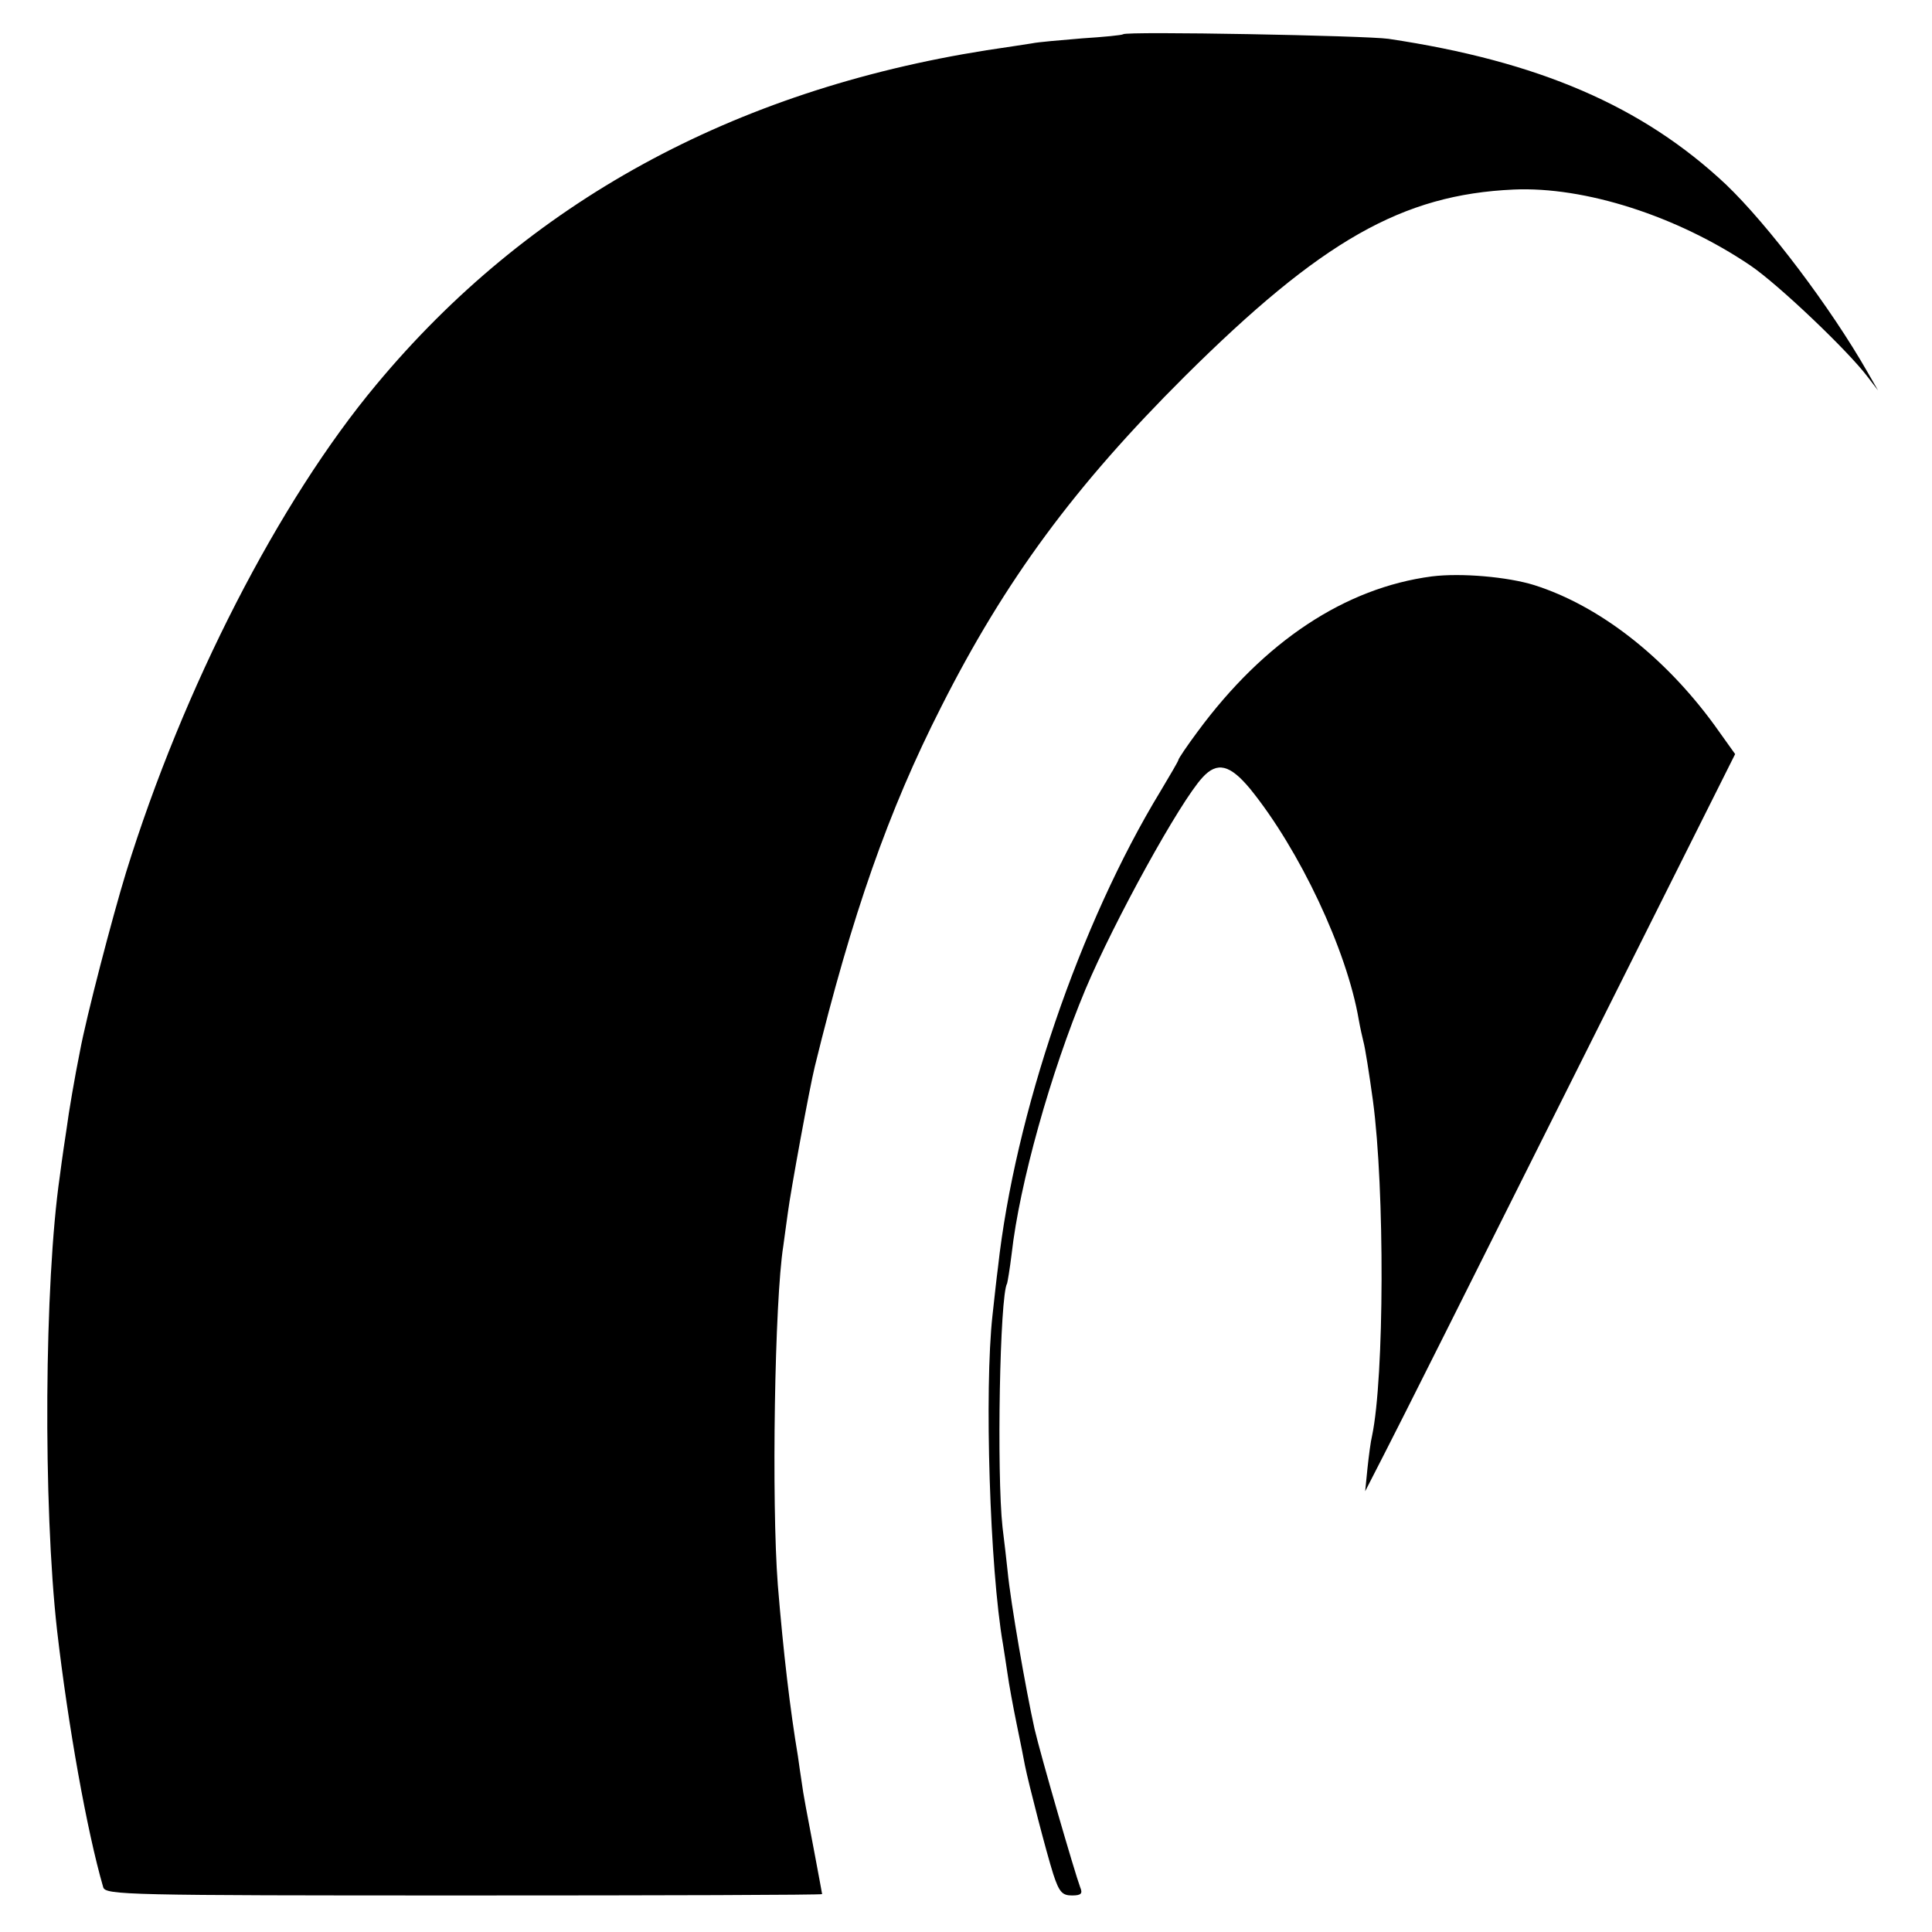
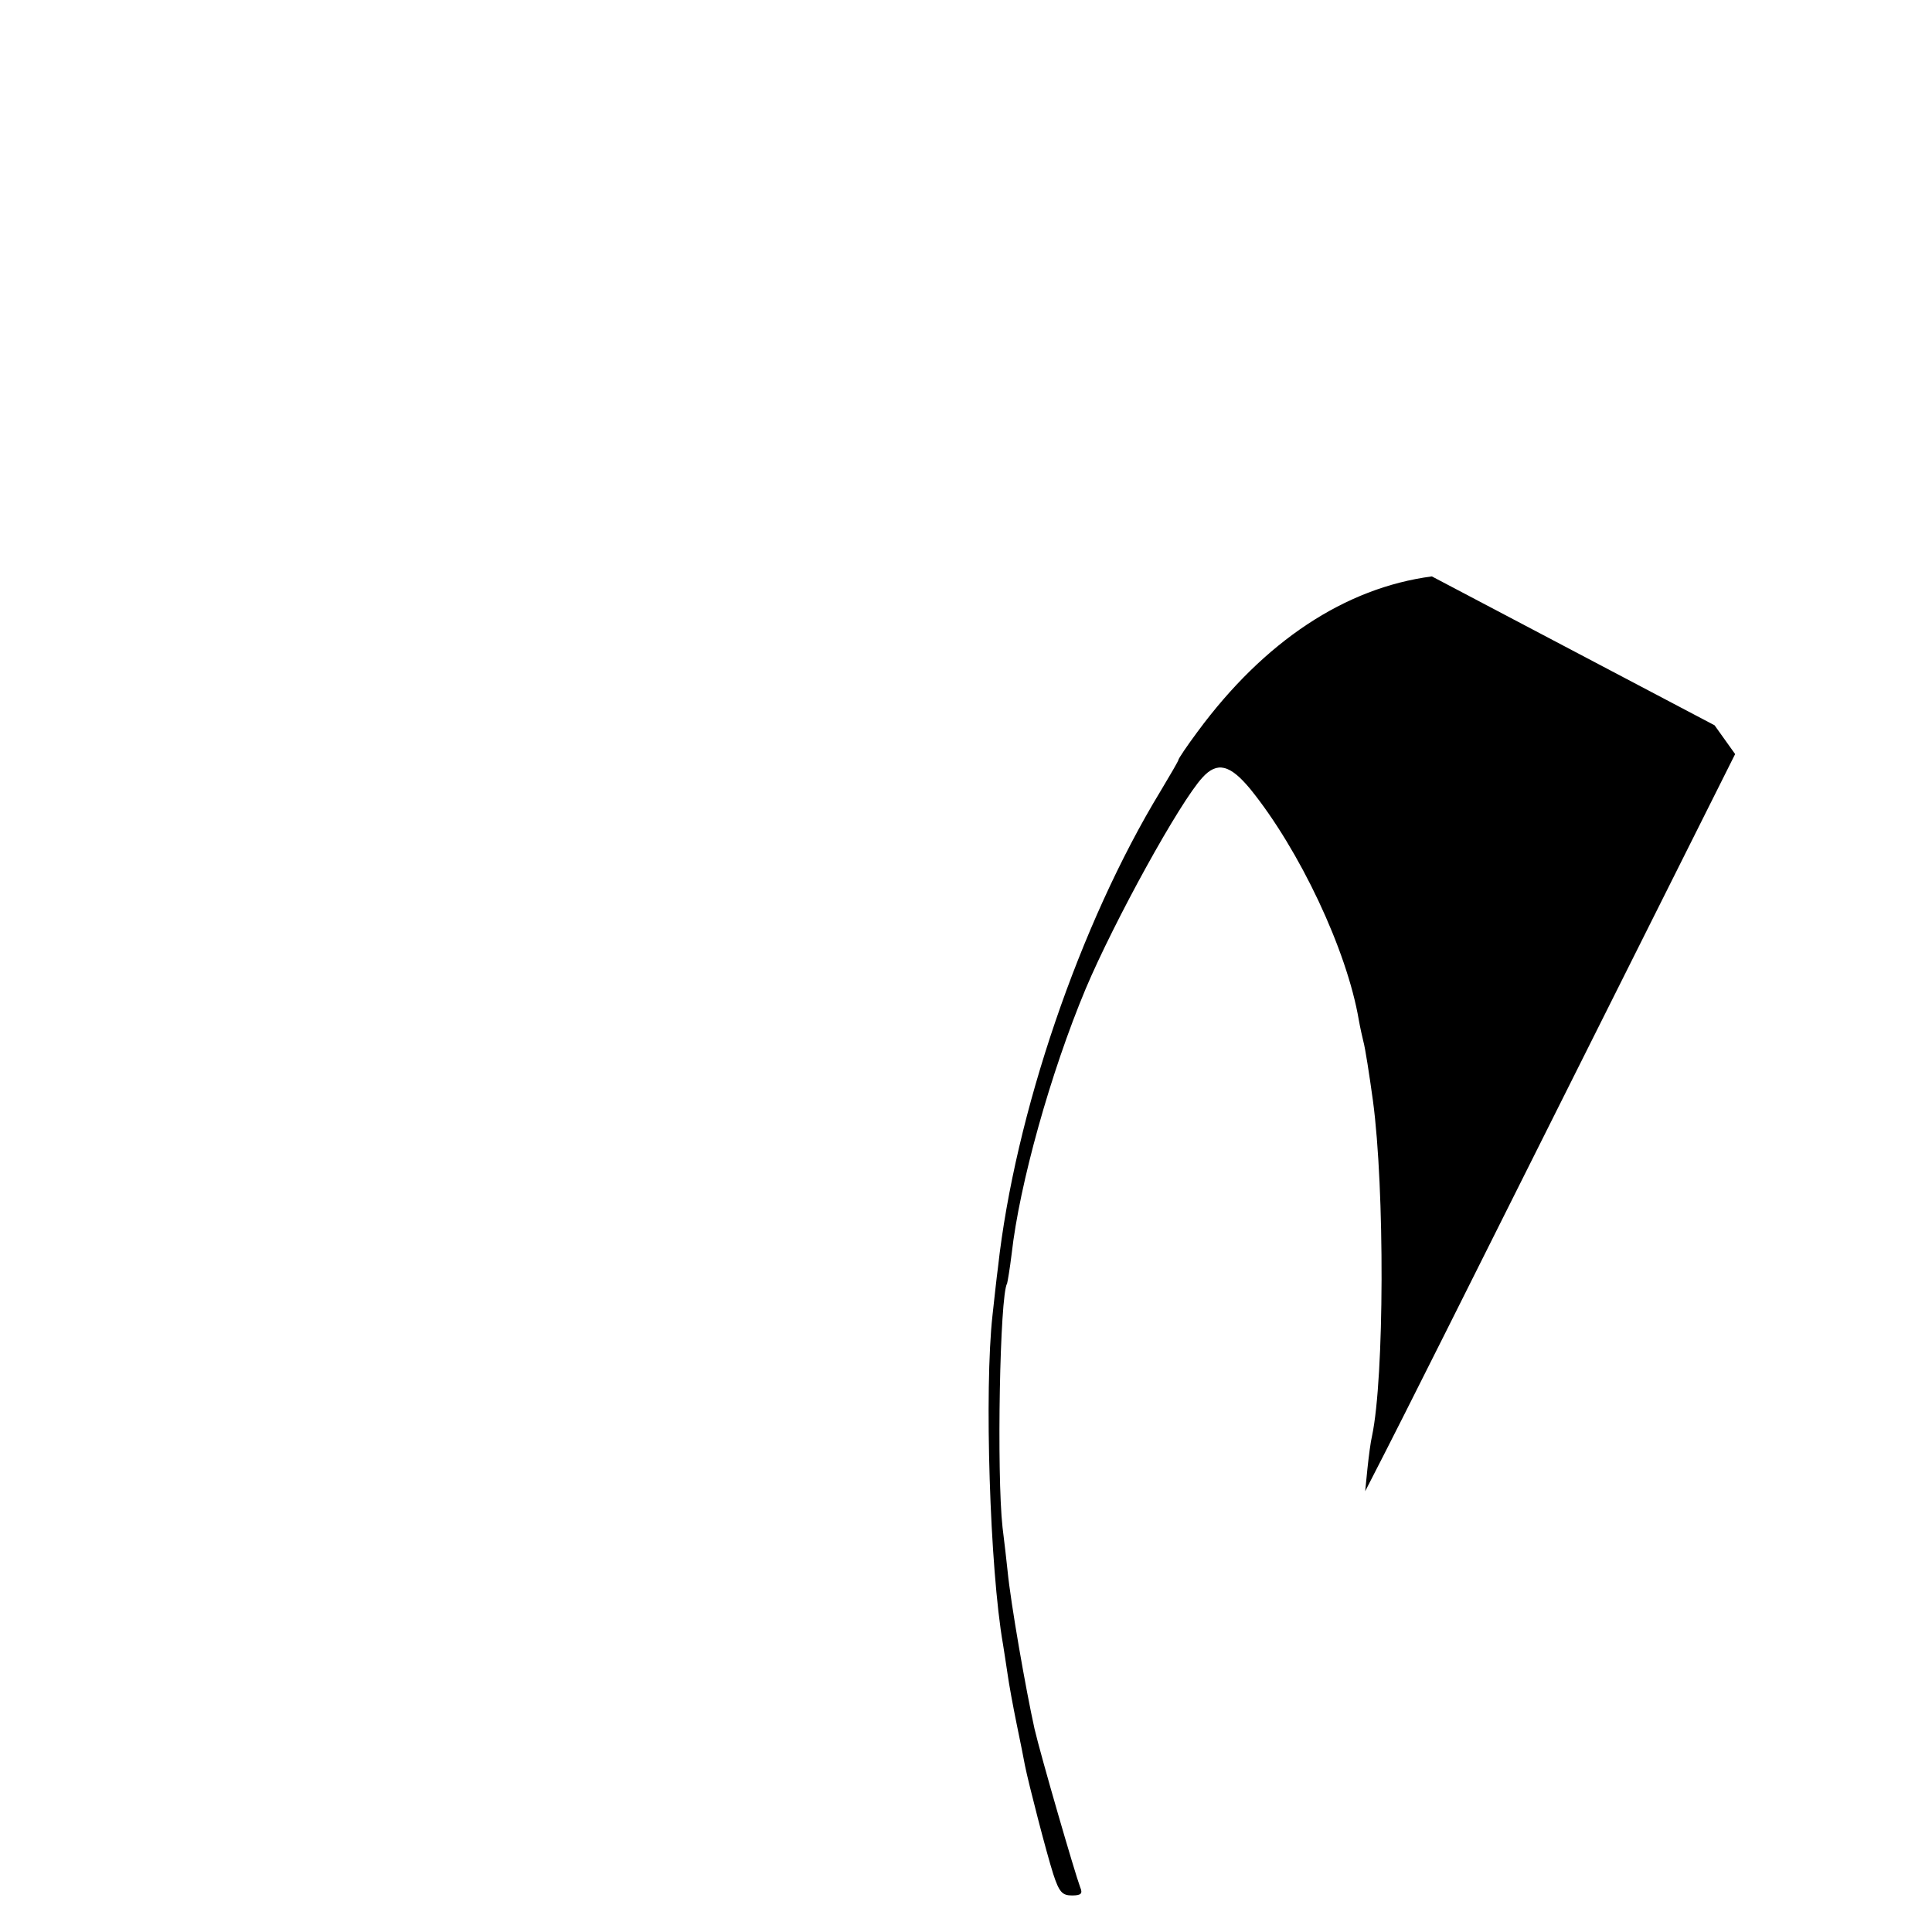
<svg xmlns="http://www.w3.org/2000/svg" version="1.0" width="423pt" height="423pt" viewBox="0 0 423 423" preserveAspectRatio="xMidYMid meet">
  <g transform="translate(0,423) scale(0.1,-0.1)" fill="#000000" stroke="none">
-     <path d="M2459 4155 c-2 -2 -43 -6 -90 -9 -47 -4 -96 -8 -110 -11 -13 -2 -58 -9 -99 -15 -556 -88 -1004 -333 -1336 -732 -213 -255 -423 -664 -548 -1068 -30 -98 -87 -316 -101 -392 -11 -54 -25 -136 -29 -168 -3 -19 -10 -66 -15 -105 -34 -234 -37 -720 -6 -995 24 -207 65 -438 101 -562 5 -17 51 -18 790 -18 431 0 784 1 784 3 0 1 -7 38 -15 81 -19 101 -26 135 -30 166 -2 14 -6 39 -8 55 -17 101 -32 228 -44 375 -14 182 -7 623 12 742 2 13 6 46 10 73 6 47 48 276 59 320 81 331 161 560 277 788 140 277 292 483 533 723 299 297 476 398 720 409 156 7 358 -58 518 -166 62 -42 215 -188 257 -244 l23 -30 -23 40 c-81 142 -218 323 -310 411 -183 172 -411 270 -739 319 -48 7 -575 17 -581 10z" />
-     <path d="M3135 2968 c-190 -25 -367 -142 -513 -340 -23 -31 -42 -59 -42 -62 0 -2 -18 -33 -39 -68 -177 -291 -319 -708 -356 -1043 -3 -22 -8 -69 -12 -105 -18 -162 -6 -554 23 -720 2 -14 7 -43 10 -65 3 -22 12 -71 20 -110 8 -38 16 -79 18 -90 8 -40 47 -191 62 -238 13 -40 20 -47 41 -47 20 0 24 4 18 18 -12 32 -86 287 -100 347 -19 86 -52 274 -59 346 -2 20 -7 63 -11 95 -13 118 -6 508 10 534 1 3 6 32 10 65 17 152 85 396 162 580 63 149 206 409 256 463 32 35 60 28 104 -25 108 -133 212 -353 238 -506 3 -17 8 -39 10 -47 4 -14 13 -72 21 -130 26 -194 25 -606 -2 -734 -3 -12 -7 -43 -10 -71 l-5 -50 41 80 c23 44 205 407 405 807 l364 727 -45 63 c-110 151 -253 262 -395 307 -58 18 -160 27 -224 19z" />
+     <path d="M3135 2968 c-190 -25 -367 -142 -513 -340 -23 -31 -42 -59 -42 -62 0 -2 -18 -33 -39 -68 -177 -291 -319 -708 -356 -1043 -3 -22 -8 -69 -12 -105 -18 -162 -6 -554 23 -720 2 -14 7 -43 10 -65 3 -22 12 -71 20 -110 8 -38 16 -79 18 -90 8 -40 47 -191 62 -238 13 -40 20 -47 41 -47 20 0 24 4 18 18 -12 32 -86 287 -100 347 -19 86 -52 274 -59 346 -2 20 -7 63 -11 95 -13 118 -6 508 10 534 1 3 6 32 10 65 17 152 85 396 162 580 63 149 206 409 256 463 32 35 60 28 104 -25 108 -133 212 -353 238 -506 3 -17 8 -39 10 -47 4 -14 13 -72 21 -130 26 -194 25 -606 -2 -734 -3 -12 -7 -43 -10 -71 l-5 -50 41 80 c23 44 205 407 405 807 l364 727 -45 63 z" />
  </g>
</svg>